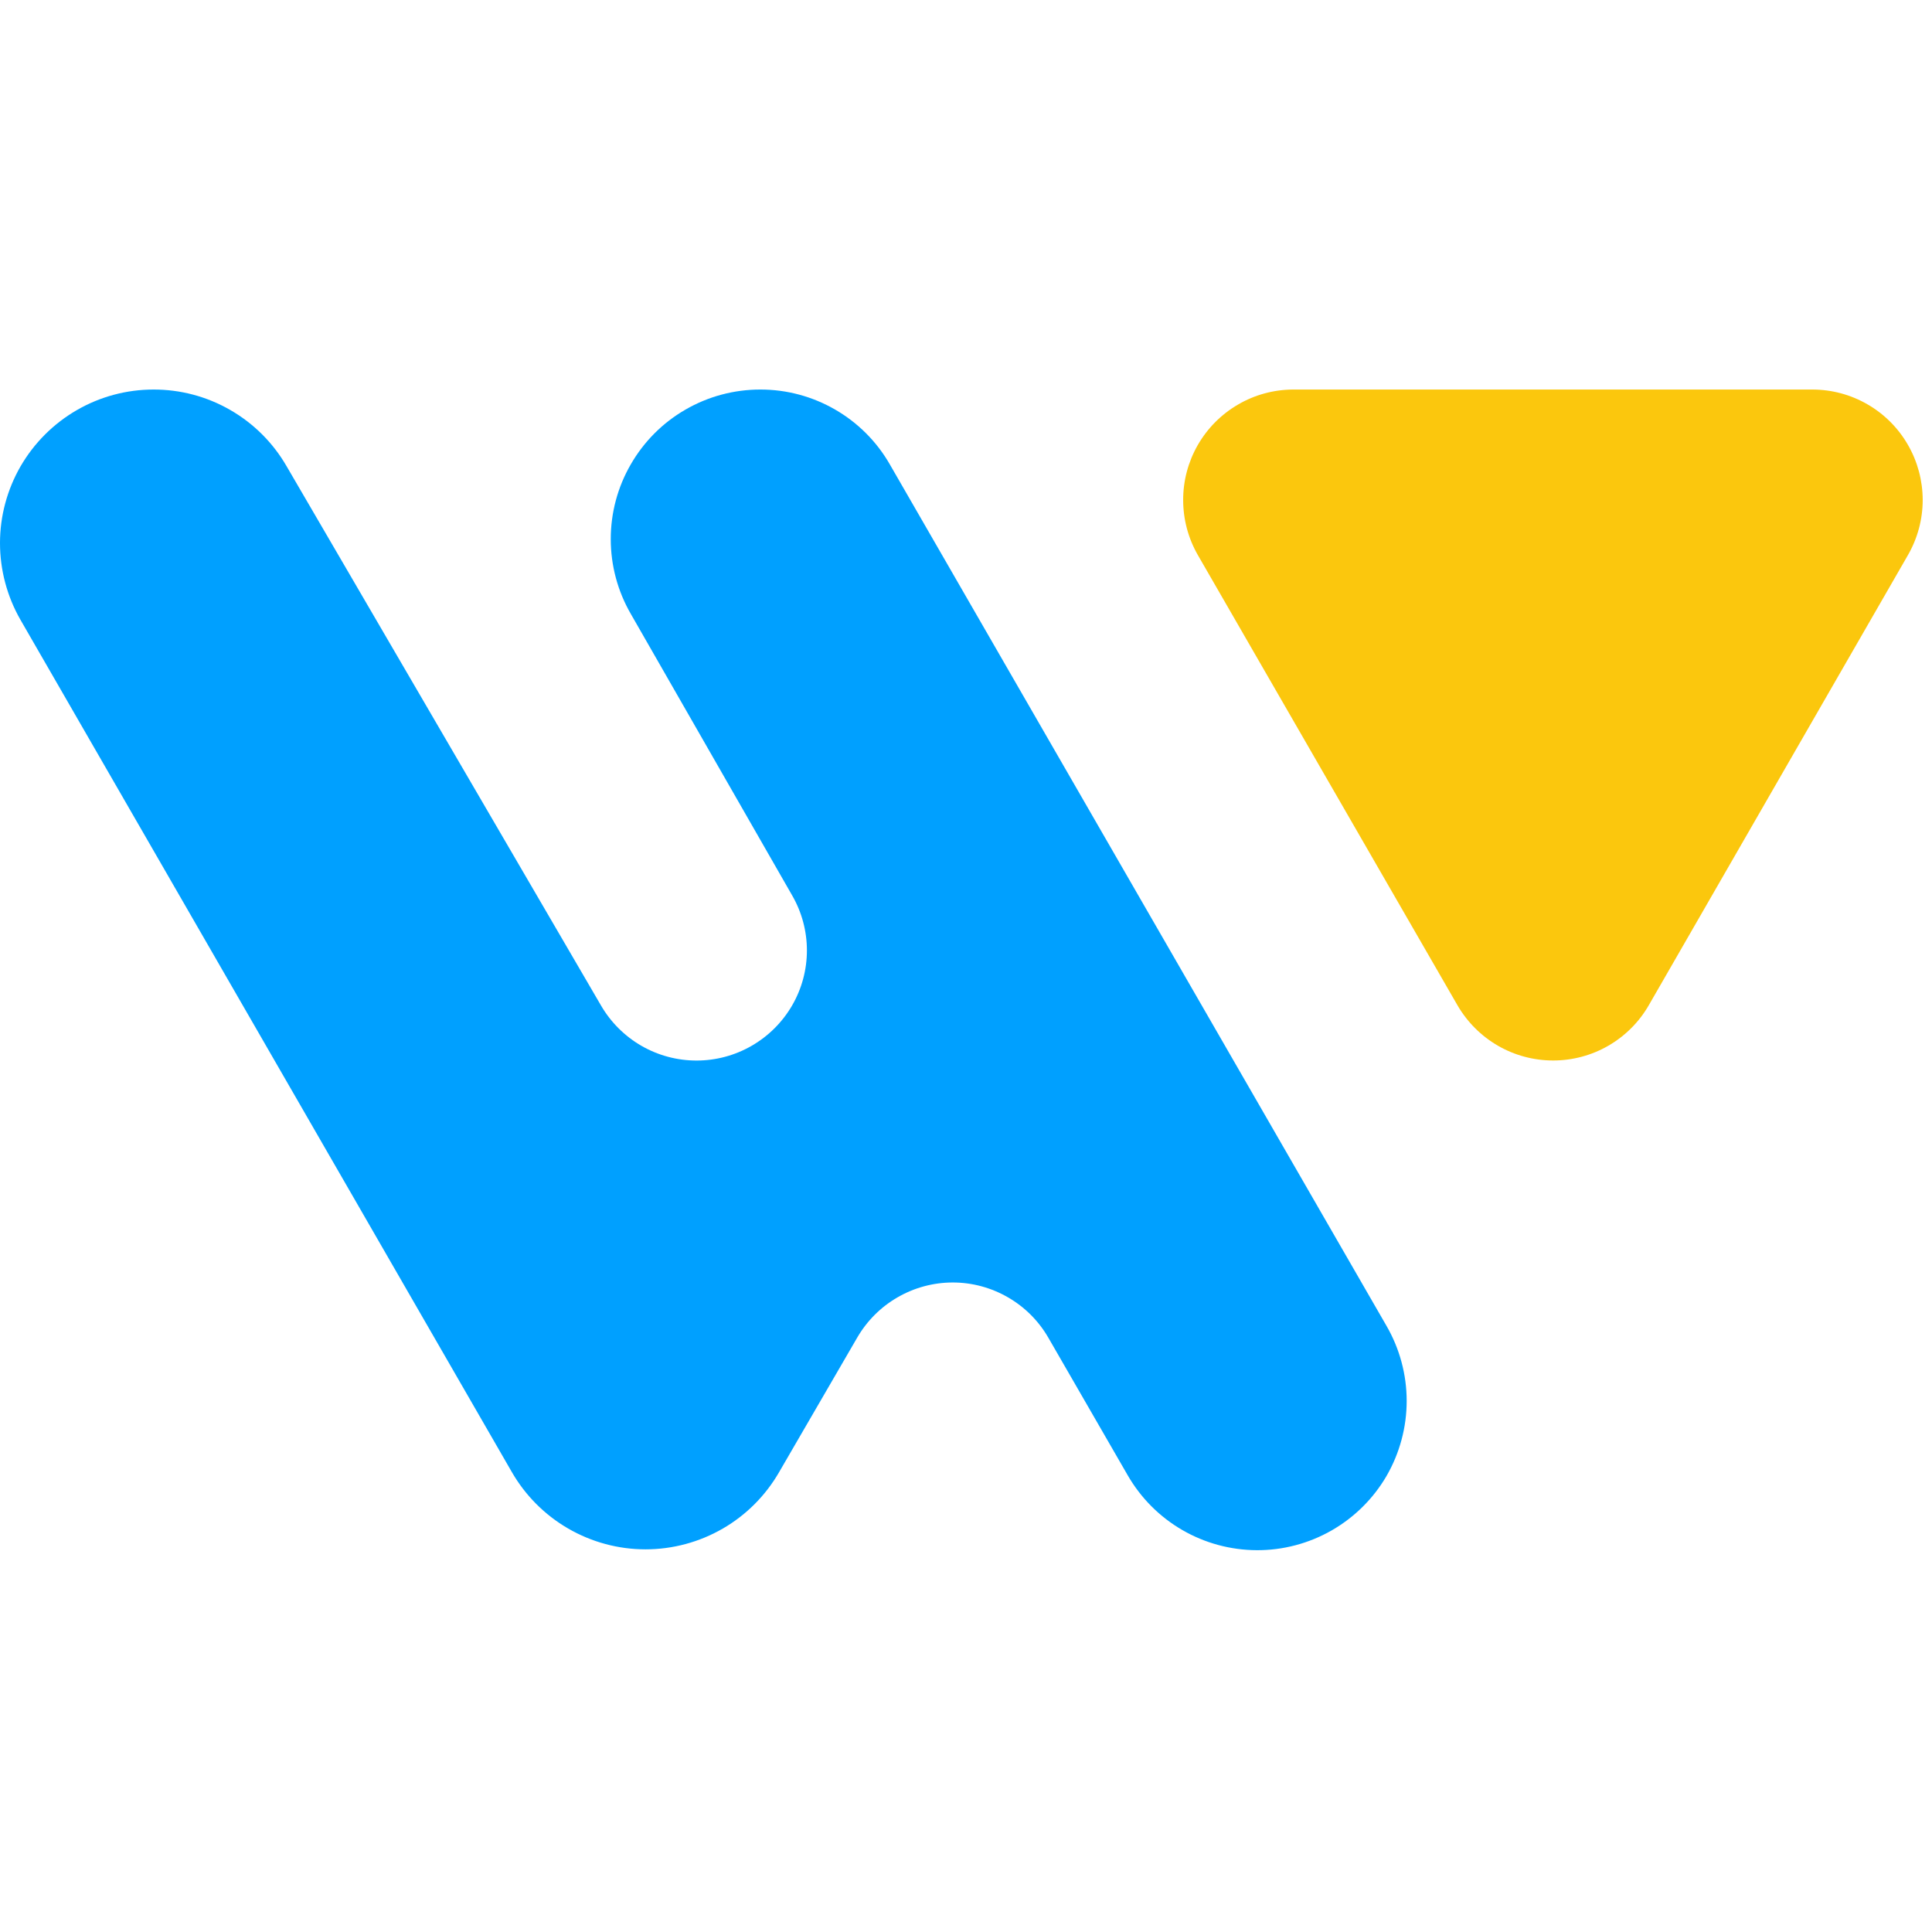
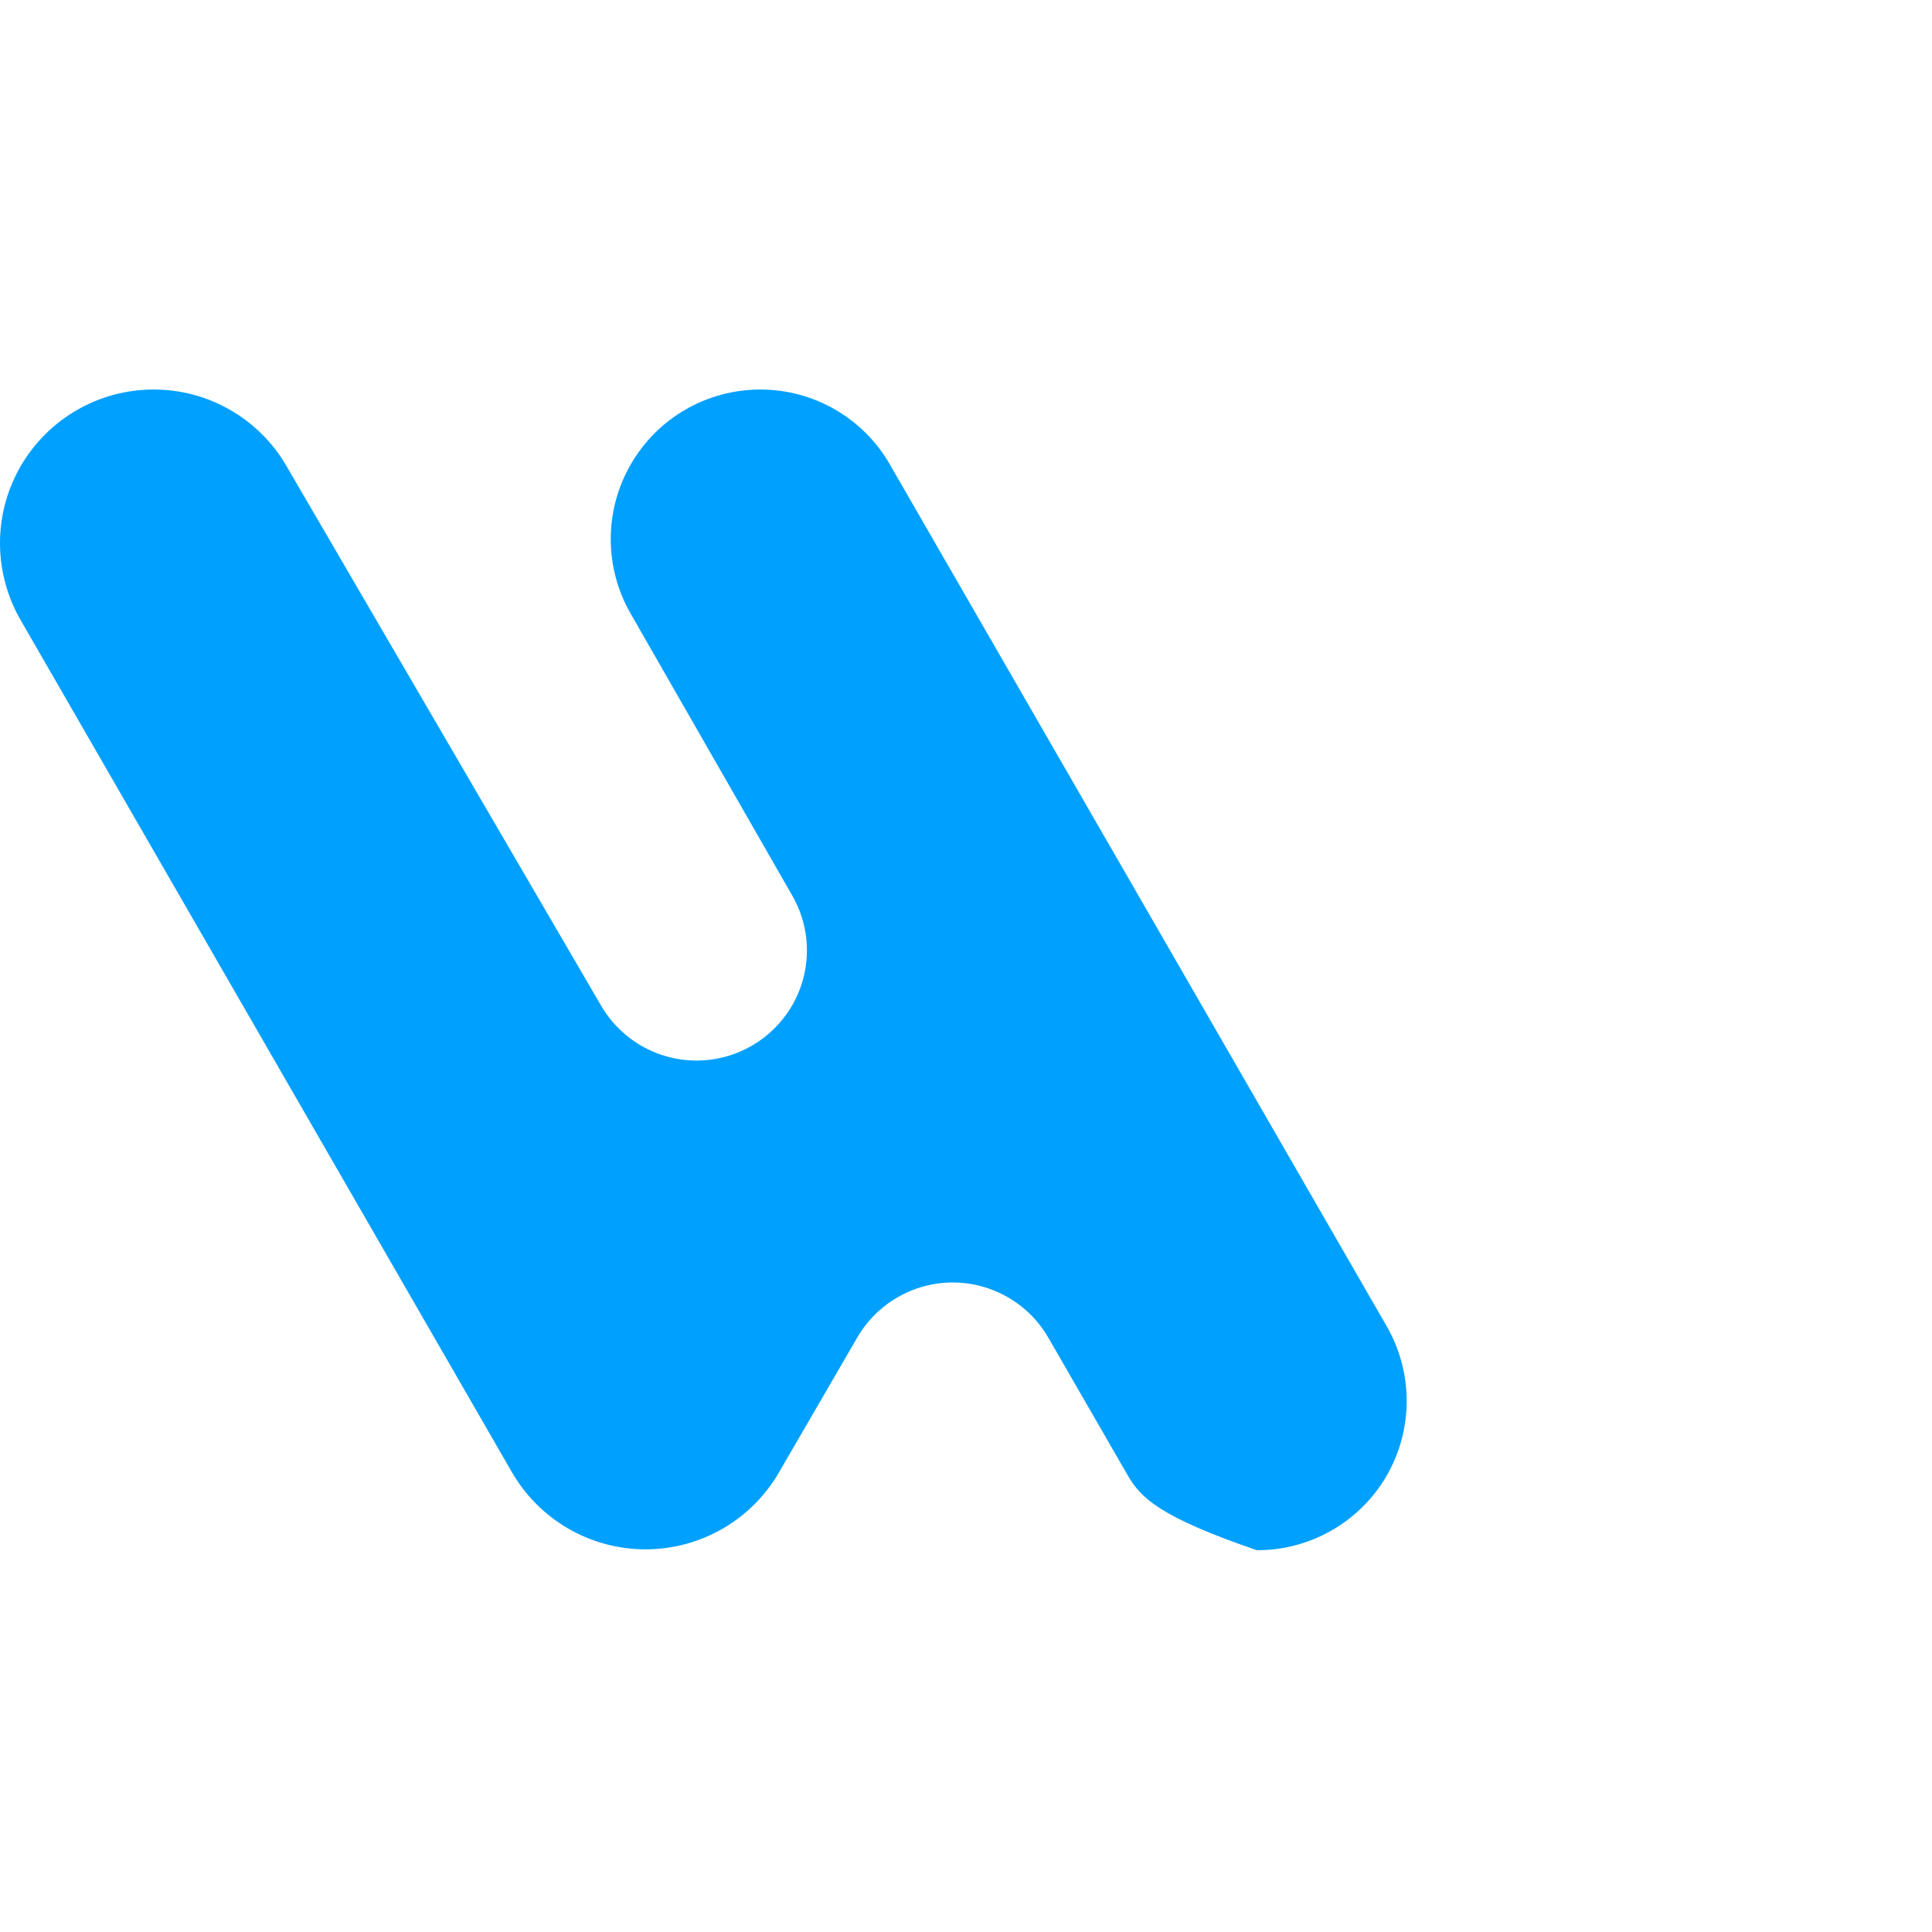
<svg xmlns="http://www.w3.org/2000/svg" width="32" height="32" viewBox="0 0 32 32" fill="none">
-   <path d="M2.543 6.452C2.988 6.451 3.425 6.567 3.811 6.789C4.197 7.01 4.518 7.329 4.742 7.714L9.955 16.655C10.116 16.932 10.347 17.162 10.624 17.322C10.902 17.482 11.216 17.566 11.537 17.566C11.857 17.566 12.172 17.482 12.449 17.322C12.727 17.162 12.958 16.932 13.119 16.655C13.28 16.378 13.365 16.063 13.365 15.742C13.365 15.421 13.28 15.106 13.119 14.828L10.448 10.168C10.23 9.791 10.116 9.364 10.116 8.929C10.116 8.494 10.23 8.067 10.448 7.691C10.665 7.314 10.977 7.001 11.354 6.784C11.73 6.566 12.158 6.452 12.592 6.452V6.452C13.028 6.451 13.456 6.566 13.833 6.784C14.21 7.002 14.523 7.315 14.739 7.693L22.964 21.959C23.183 22.337 23.299 22.767 23.299 23.204C23.299 23.641 23.183 24.071 22.964 24.449V24.449C22.745 24.824 22.431 25.134 22.054 25.35C21.677 25.565 21.25 25.678 20.816 25.676C20.382 25.674 19.956 25.559 19.581 25.341C19.205 25.123 18.894 24.81 18.677 24.433L17.364 22.157C17.204 21.879 16.973 21.648 16.695 21.488C16.417 21.327 16.102 21.242 15.781 21.242C15.46 21.242 15.144 21.327 14.866 21.488C14.588 21.648 14.358 21.879 14.197 22.157L12.907 24.379C12.683 24.769 12.361 25.093 11.972 25.318C11.583 25.543 11.141 25.662 10.692 25.662C10.242 25.662 9.801 25.543 9.412 25.318C9.023 25.093 8.7 24.769 8.476 24.379L0.339 10.266C0.117 9.879 -0 9.44 7.28969e-07 8.994C0 8.548 0.118 8.11 0.341 7.723C0.565 7.337 0.886 7.016 1.272 6.793C1.659 6.569 2.097 6.452 2.543 6.452V6.452Z" fill="#00A0FF" />
-   <path d="M21.415 6.452H30.017C30.338 6.452 30.653 6.536 30.931 6.697C31.209 6.857 31.44 7.088 31.6 7.366C31.761 7.644 31.845 7.959 31.846 8.28C31.846 8.601 31.761 8.917 31.601 9.195L27.309 16.65C27.149 16.928 26.918 17.159 26.64 17.32C26.362 17.481 26.046 17.565 25.725 17.565C25.404 17.565 25.088 17.481 24.81 17.32C24.532 17.159 24.301 16.928 24.14 16.65L19.841 9.195C19.681 8.917 19.597 8.603 19.597 8.283C19.596 7.963 19.68 7.648 19.839 7.371C19.999 7.093 20.228 6.862 20.505 6.701C20.781 6.539 21.095 6.454 21.415 6.452V6.452Z" fill="#FBC70D" />
+   <path d="M2.543 6.452C2.988 6.451 3.425 6.567 3.811 6.789C4.197 7.01 4.518 7.329 4.742 7.714L9.955 16.655C10.116 16.932 10.347 17.162 10.624 17.322C10.902 17.482 11.216 17.566 11.537 17.566C11.857 17.566 12.172 17.482 12.449 17.322C12.727 17.162 12.958 16.932 13.119 16.655C13.28 16.378 13.365 16.063 13.365 15.742C13.365 15.421 13.28 15.106 13.119 14.828L10.448 10.168C10.23 9.791 10.116 9.364 10.116 8.929C10.116 8.494 10.23 8.067 10.448 7.691C10.665 7.314 10.977 7.001 11.354 6.784C11.73 6.566 12.158 6.452 12.592 6.452V6.452C13.028 6.451 13.456 6.566 13.833 6.784C14.21 7.002 14.523 7.315 14.739 7.693L22.964 21.959C23.183 22.337 23.299 22.767 23.299 23.204C23.299 23.641 23.183 24.071 22.964 24.449V24.449C22.745 24.824 22.431 25.134 22.054 25.35C21.677 25.565 21.25 25.678 20.816 25.676C19.205 25.123 18.894 24.81 18.677 24.433L17.364 22.157C17.204 21.879 16.973 21.648 16.695 21.488C16.417 21.327 16.102 21.242 15.781 21.242C15.46 21.242 15.144 21.327 14.866 21.488C14.588 21.648 14.358 21.879 14.197 22.157L12.907 24.379C12.683 24.769 12.361 25.093 11.972 25.318C11.583 25.543 11.141 25.662 10.692 25.662C10.242 25.662 9.801 25.543 9.412 25.318C9.023 25.093 8.7 24.769 8.476 24.379L0.339 10.266C0.117 9.879 -0 9.44 7.28969e-07 8.994C0 8.548 0.118 8.11 0.341 7.723C0.565 7.337 0.886 7.016 1.272 6.793C1.659 6.569 2.097 6.452 2.543 6.452V6.452Z" fill="#00A0FF" />
</svg>